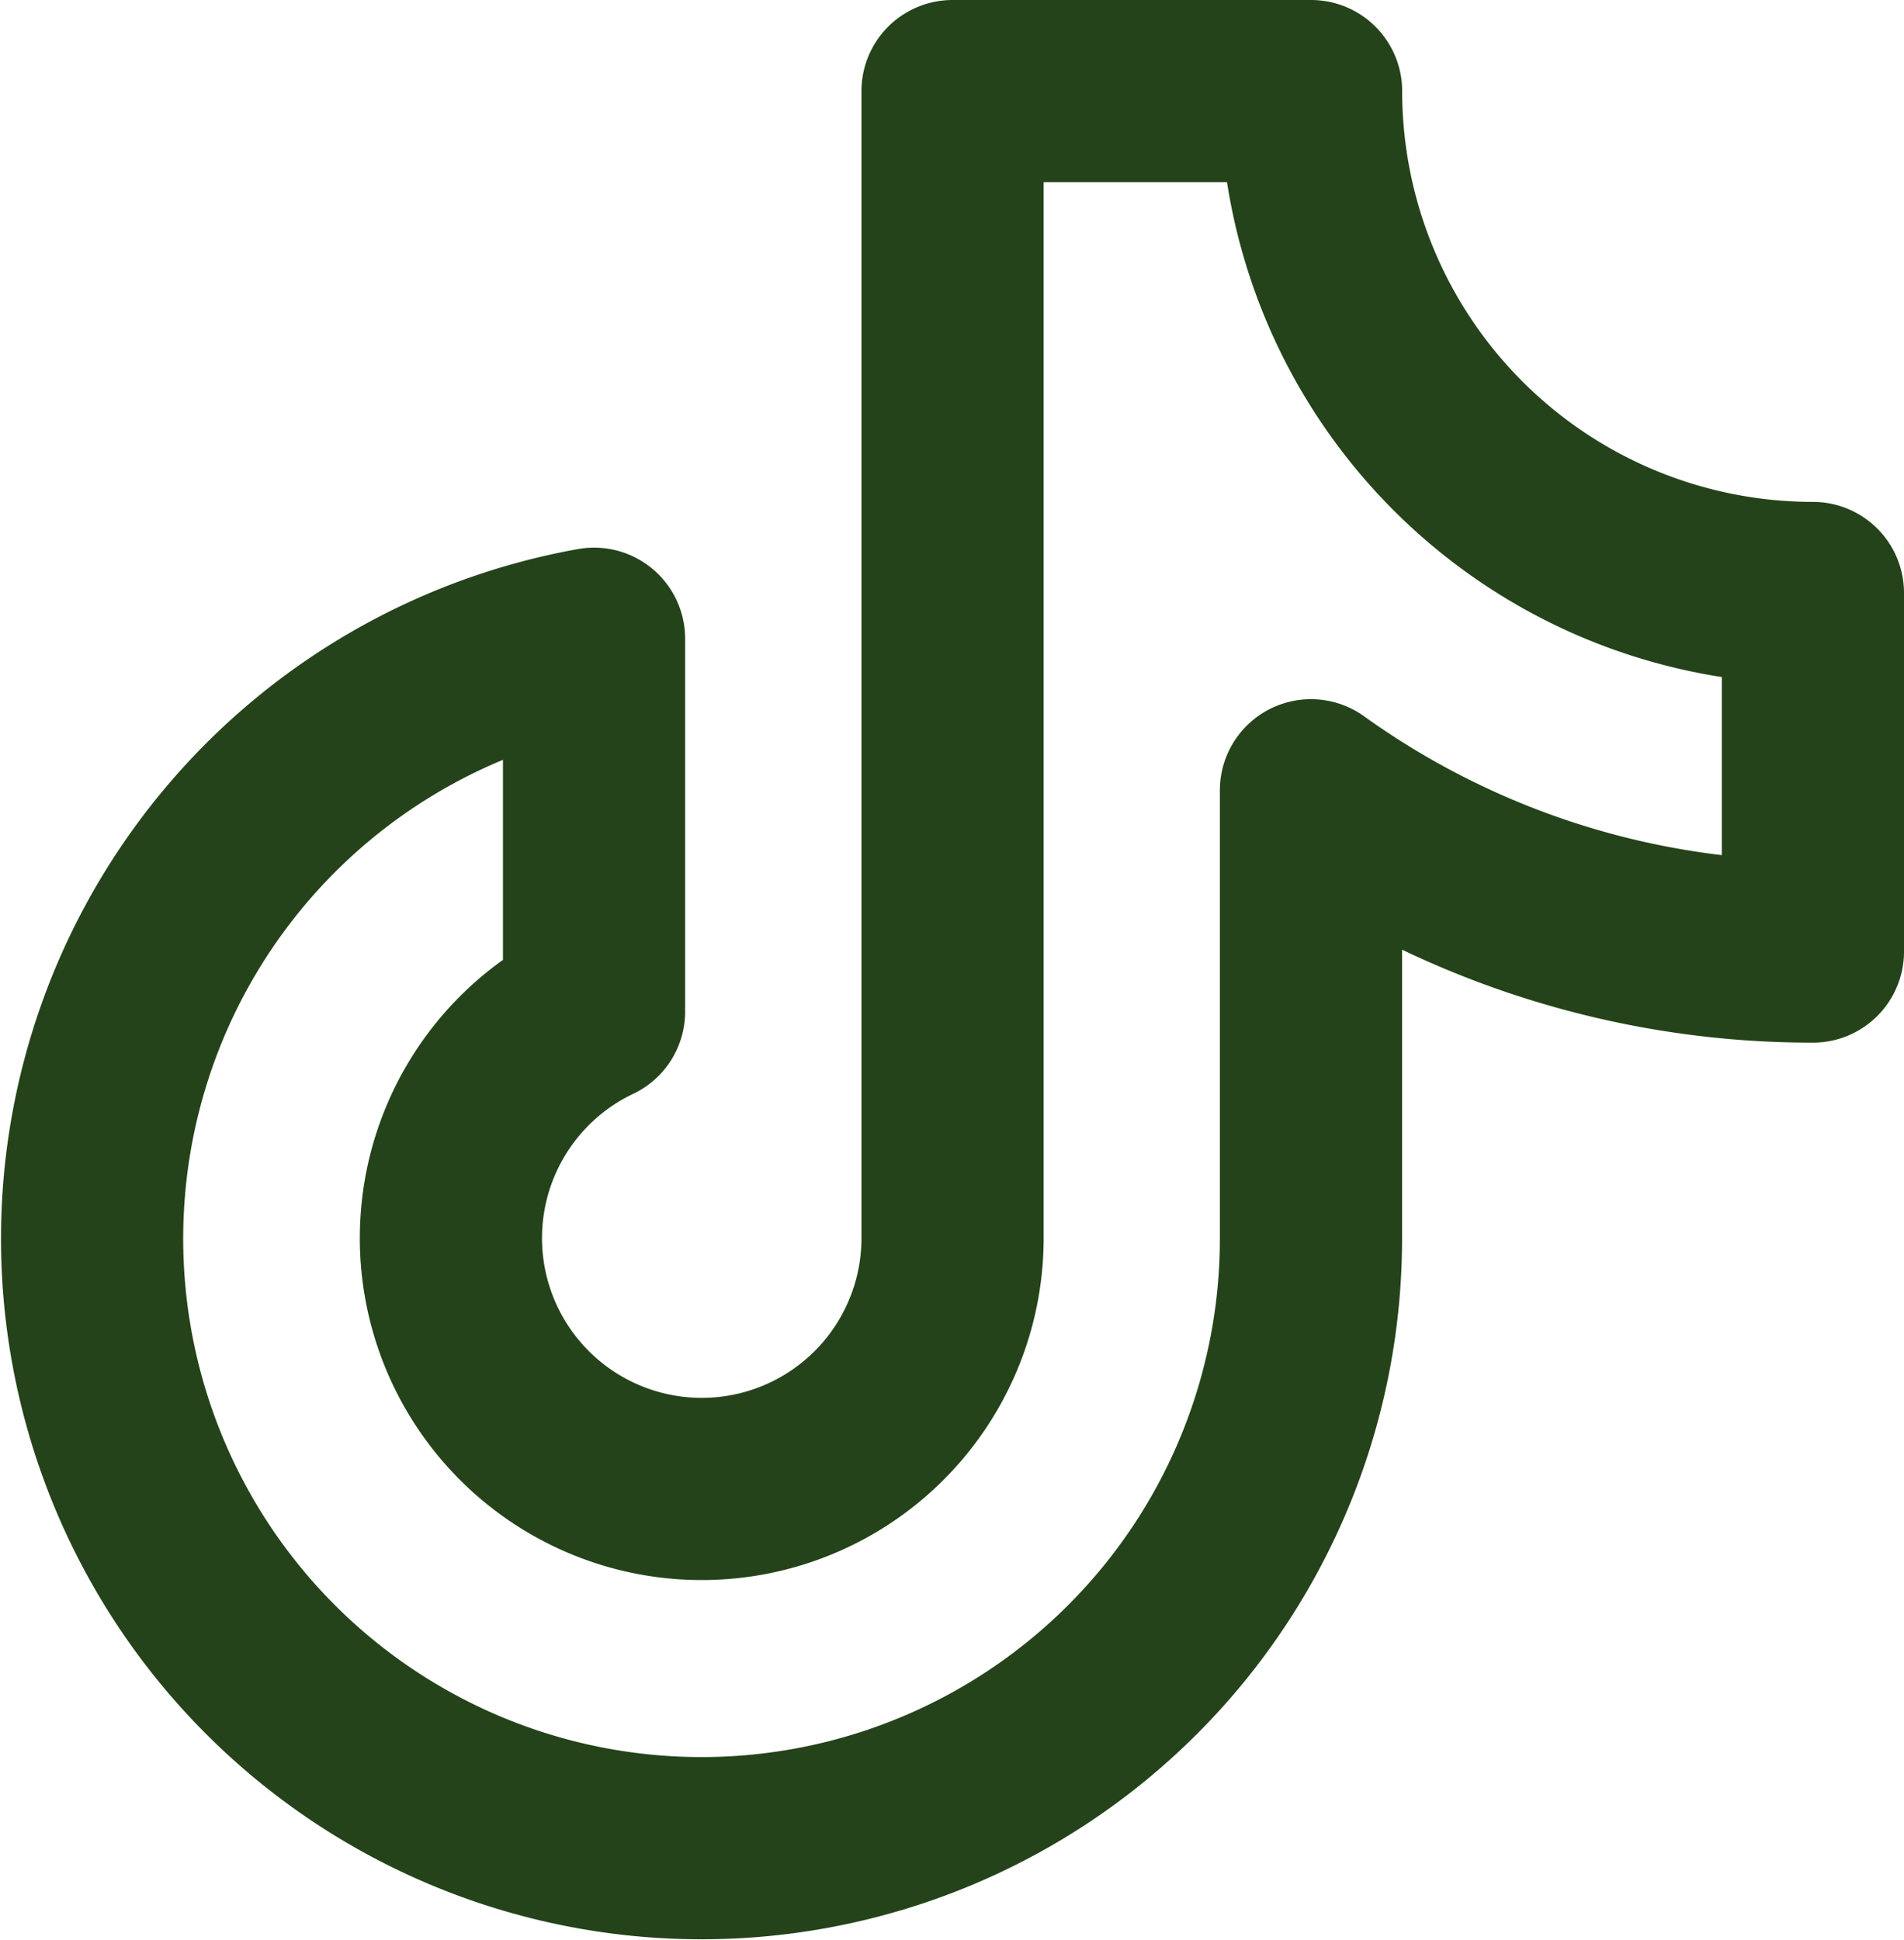
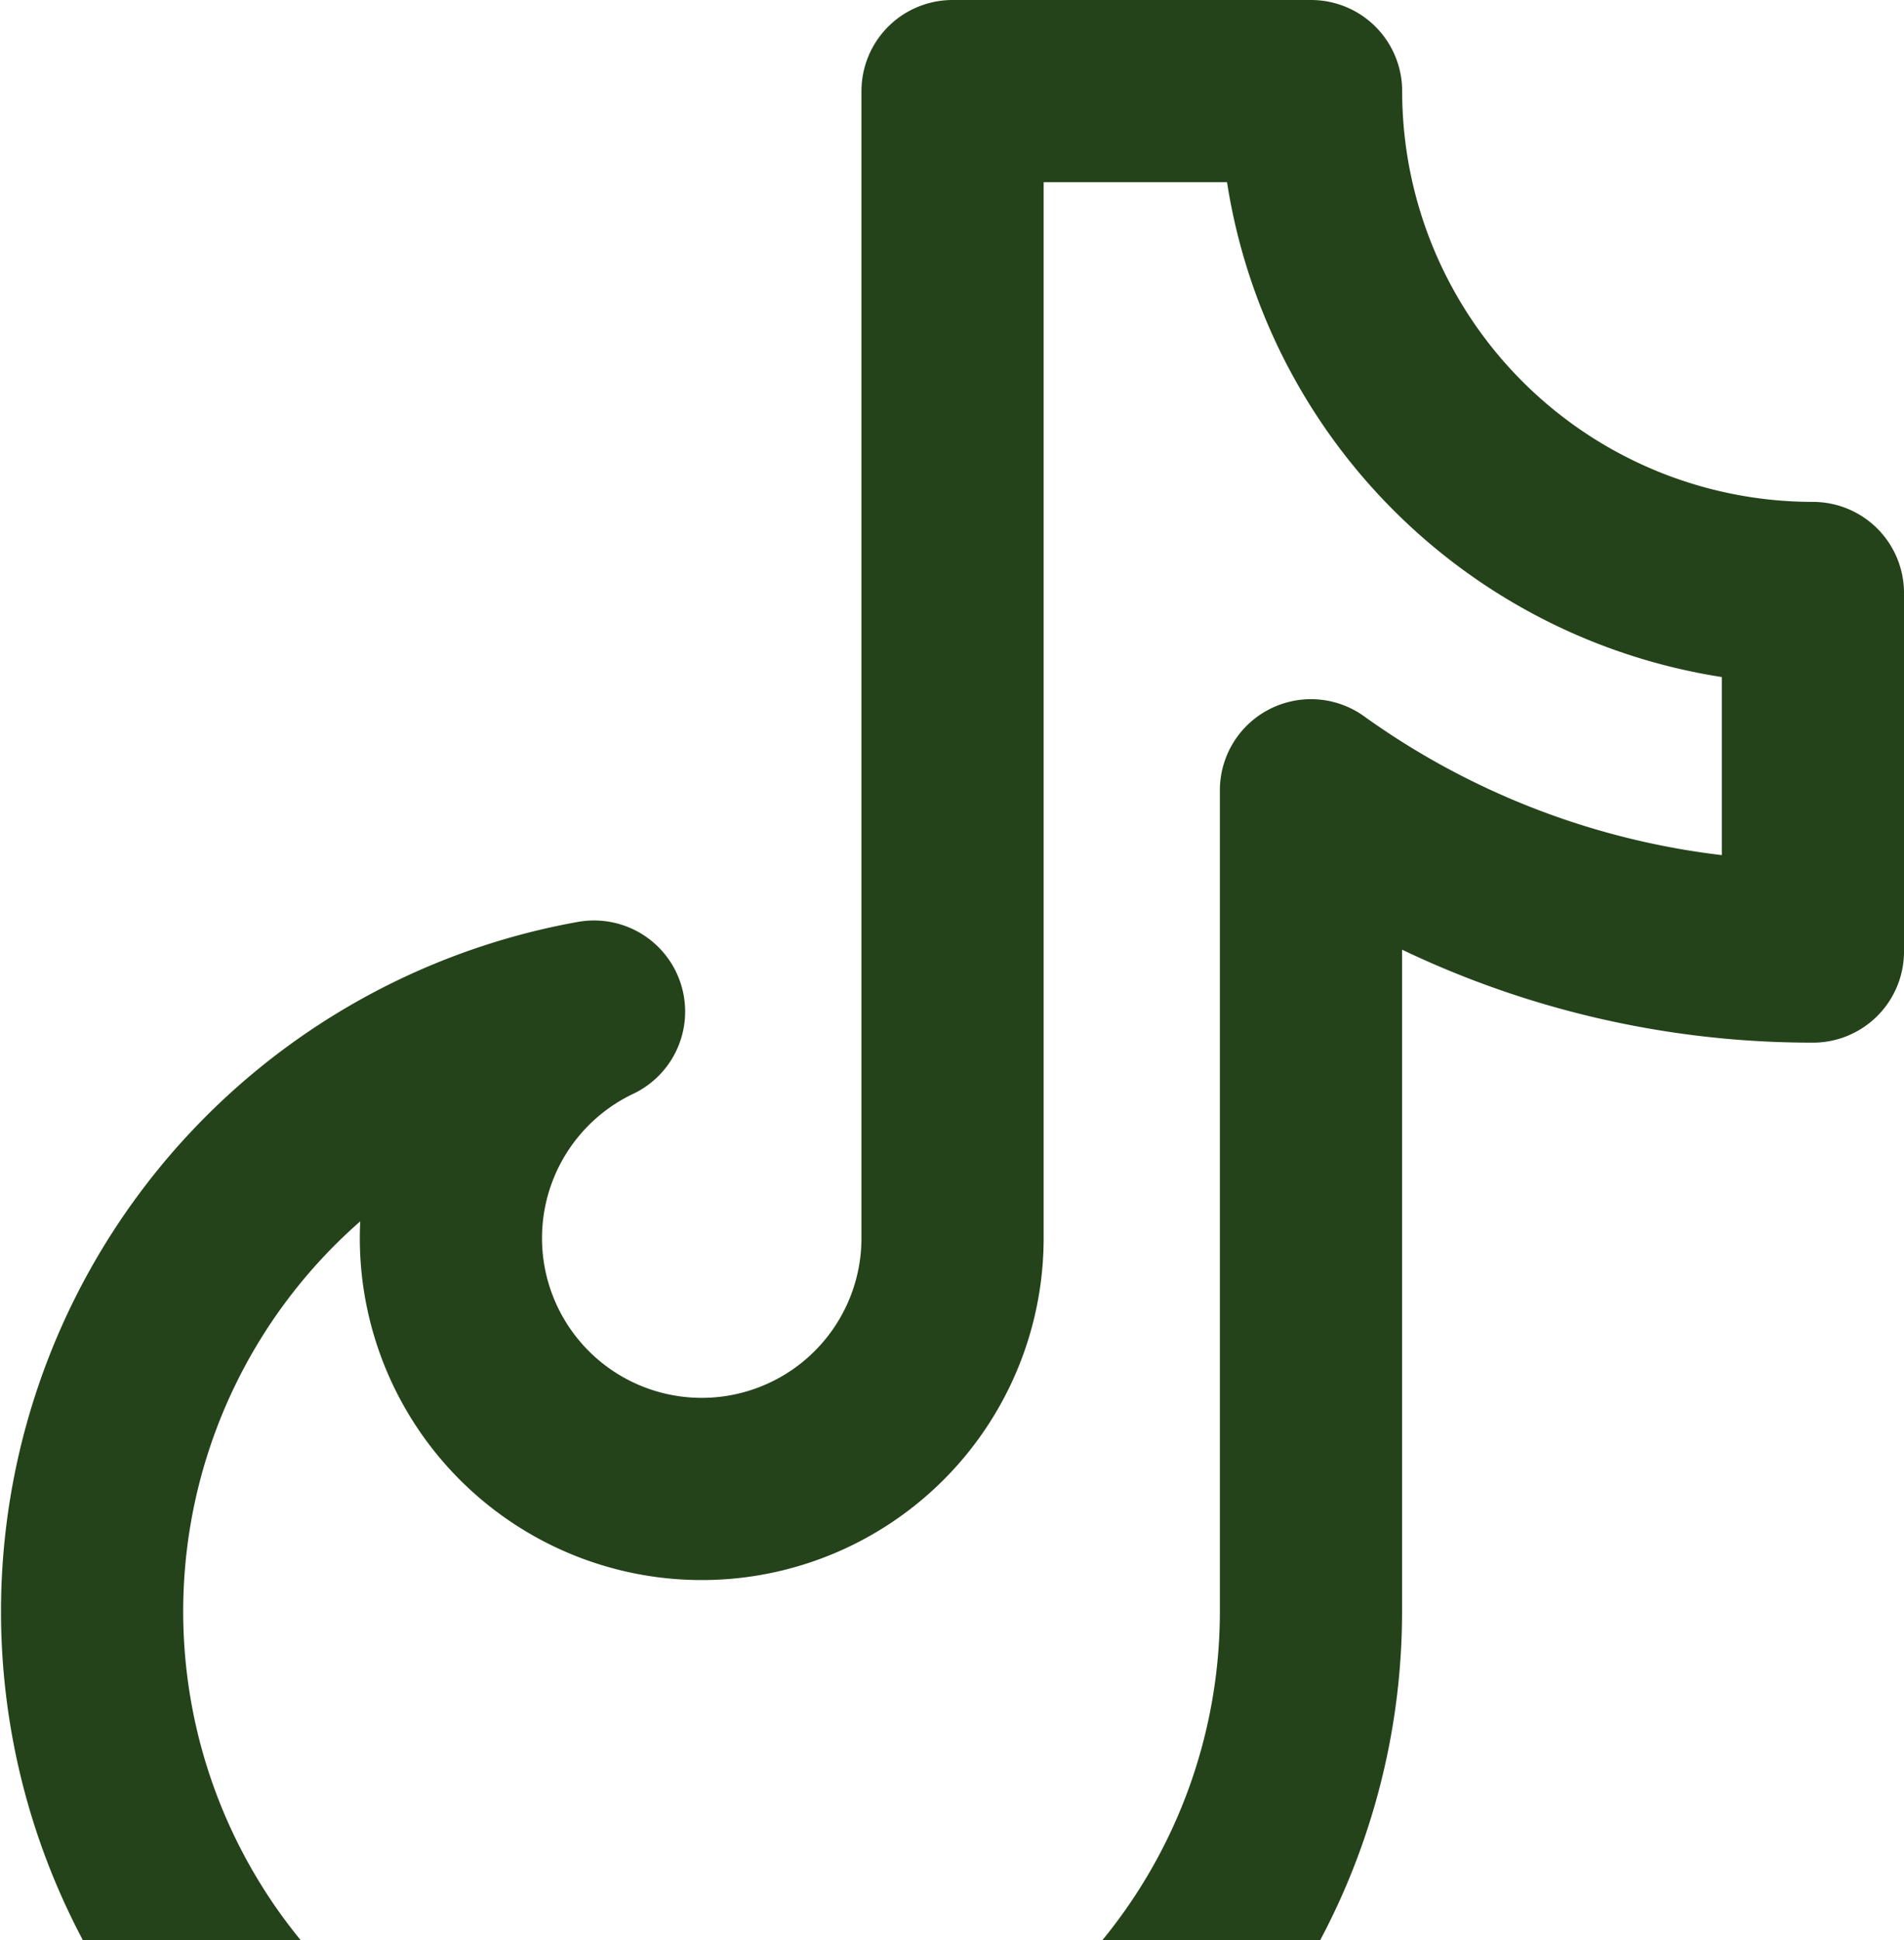
<svg xmlns="http://www.w3.org/2000/svg" width="18.811" height="19.168" viewBox="0 0 18.811 19.168">
  <g id="Group_19490" data-name="Group 19490" transform="translate(0.16 0.15)">
    <g id="Group_19491" data-name="Group 19491" transform="translate(0.75 0.75)">
-       <path id="Path_56768" data-name="Path 56768" d="M12.793,7.658A8.49,8.49,0,0,0,17.751,9.25V5.708A4.959,4.959,0,0,1,12.793.75H9.251V12.083a2.478,2.478,0,1,1-3.542-2.24V6.16a6.021,6.021,0,1,0,7.083,5.924V7.657Z" transform="translate(-0.75 -0.75)" fill="none" stroke="#24431a" stroke-linecap="round" stroke-linejoin="round" stroke-width="1.8" />
+       <path id="Path_56768" data-name="Path 56768" d="M12.793,7.658A8.49,8.49,0,0,0,17.751,9.25V5.708A4.959,4.959,0,0,1,12.793.75H9.251V12.083a2.478,2.478,0,1,1-3.542-2.24a6.021,6.021,0,1,0,7.083,5.924V7.657Z" transform="translate(-0.75 -0.75)" fill="none" stroke="#24431a" stroke-linecap="round" stroke-linejoin="round" stroke-width="1.8" />
    </g>
  </g>
</svg>